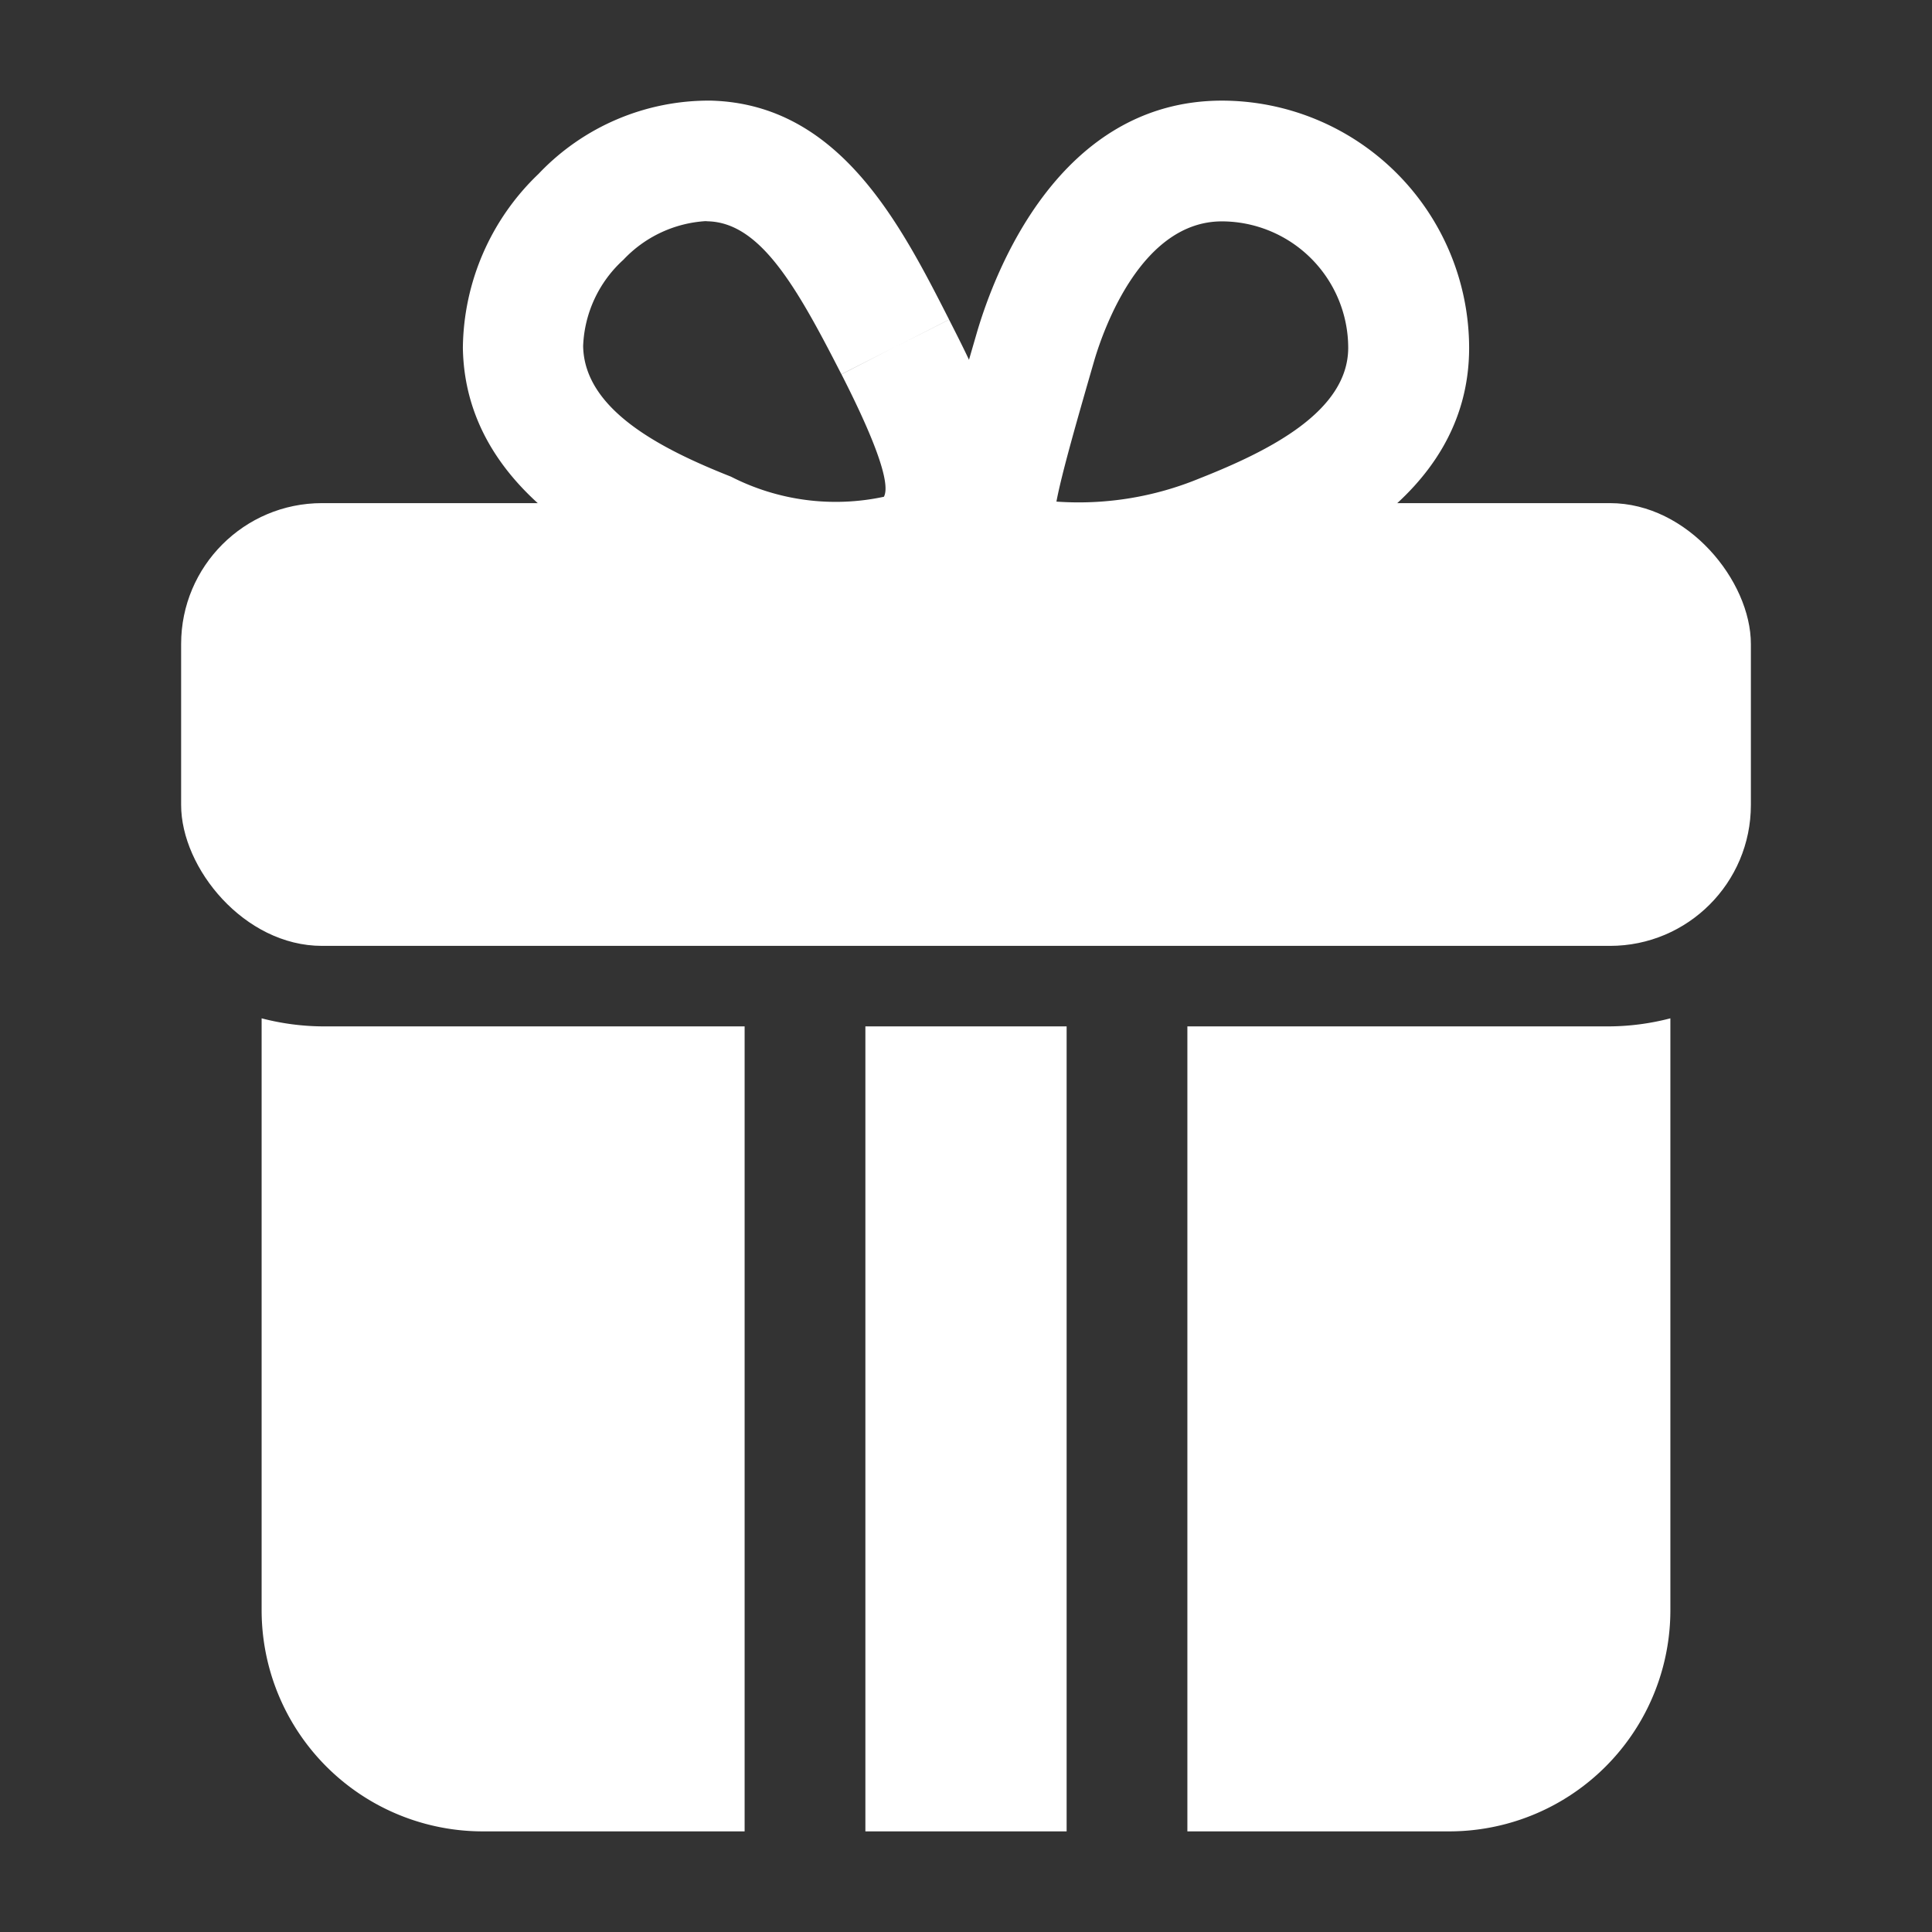
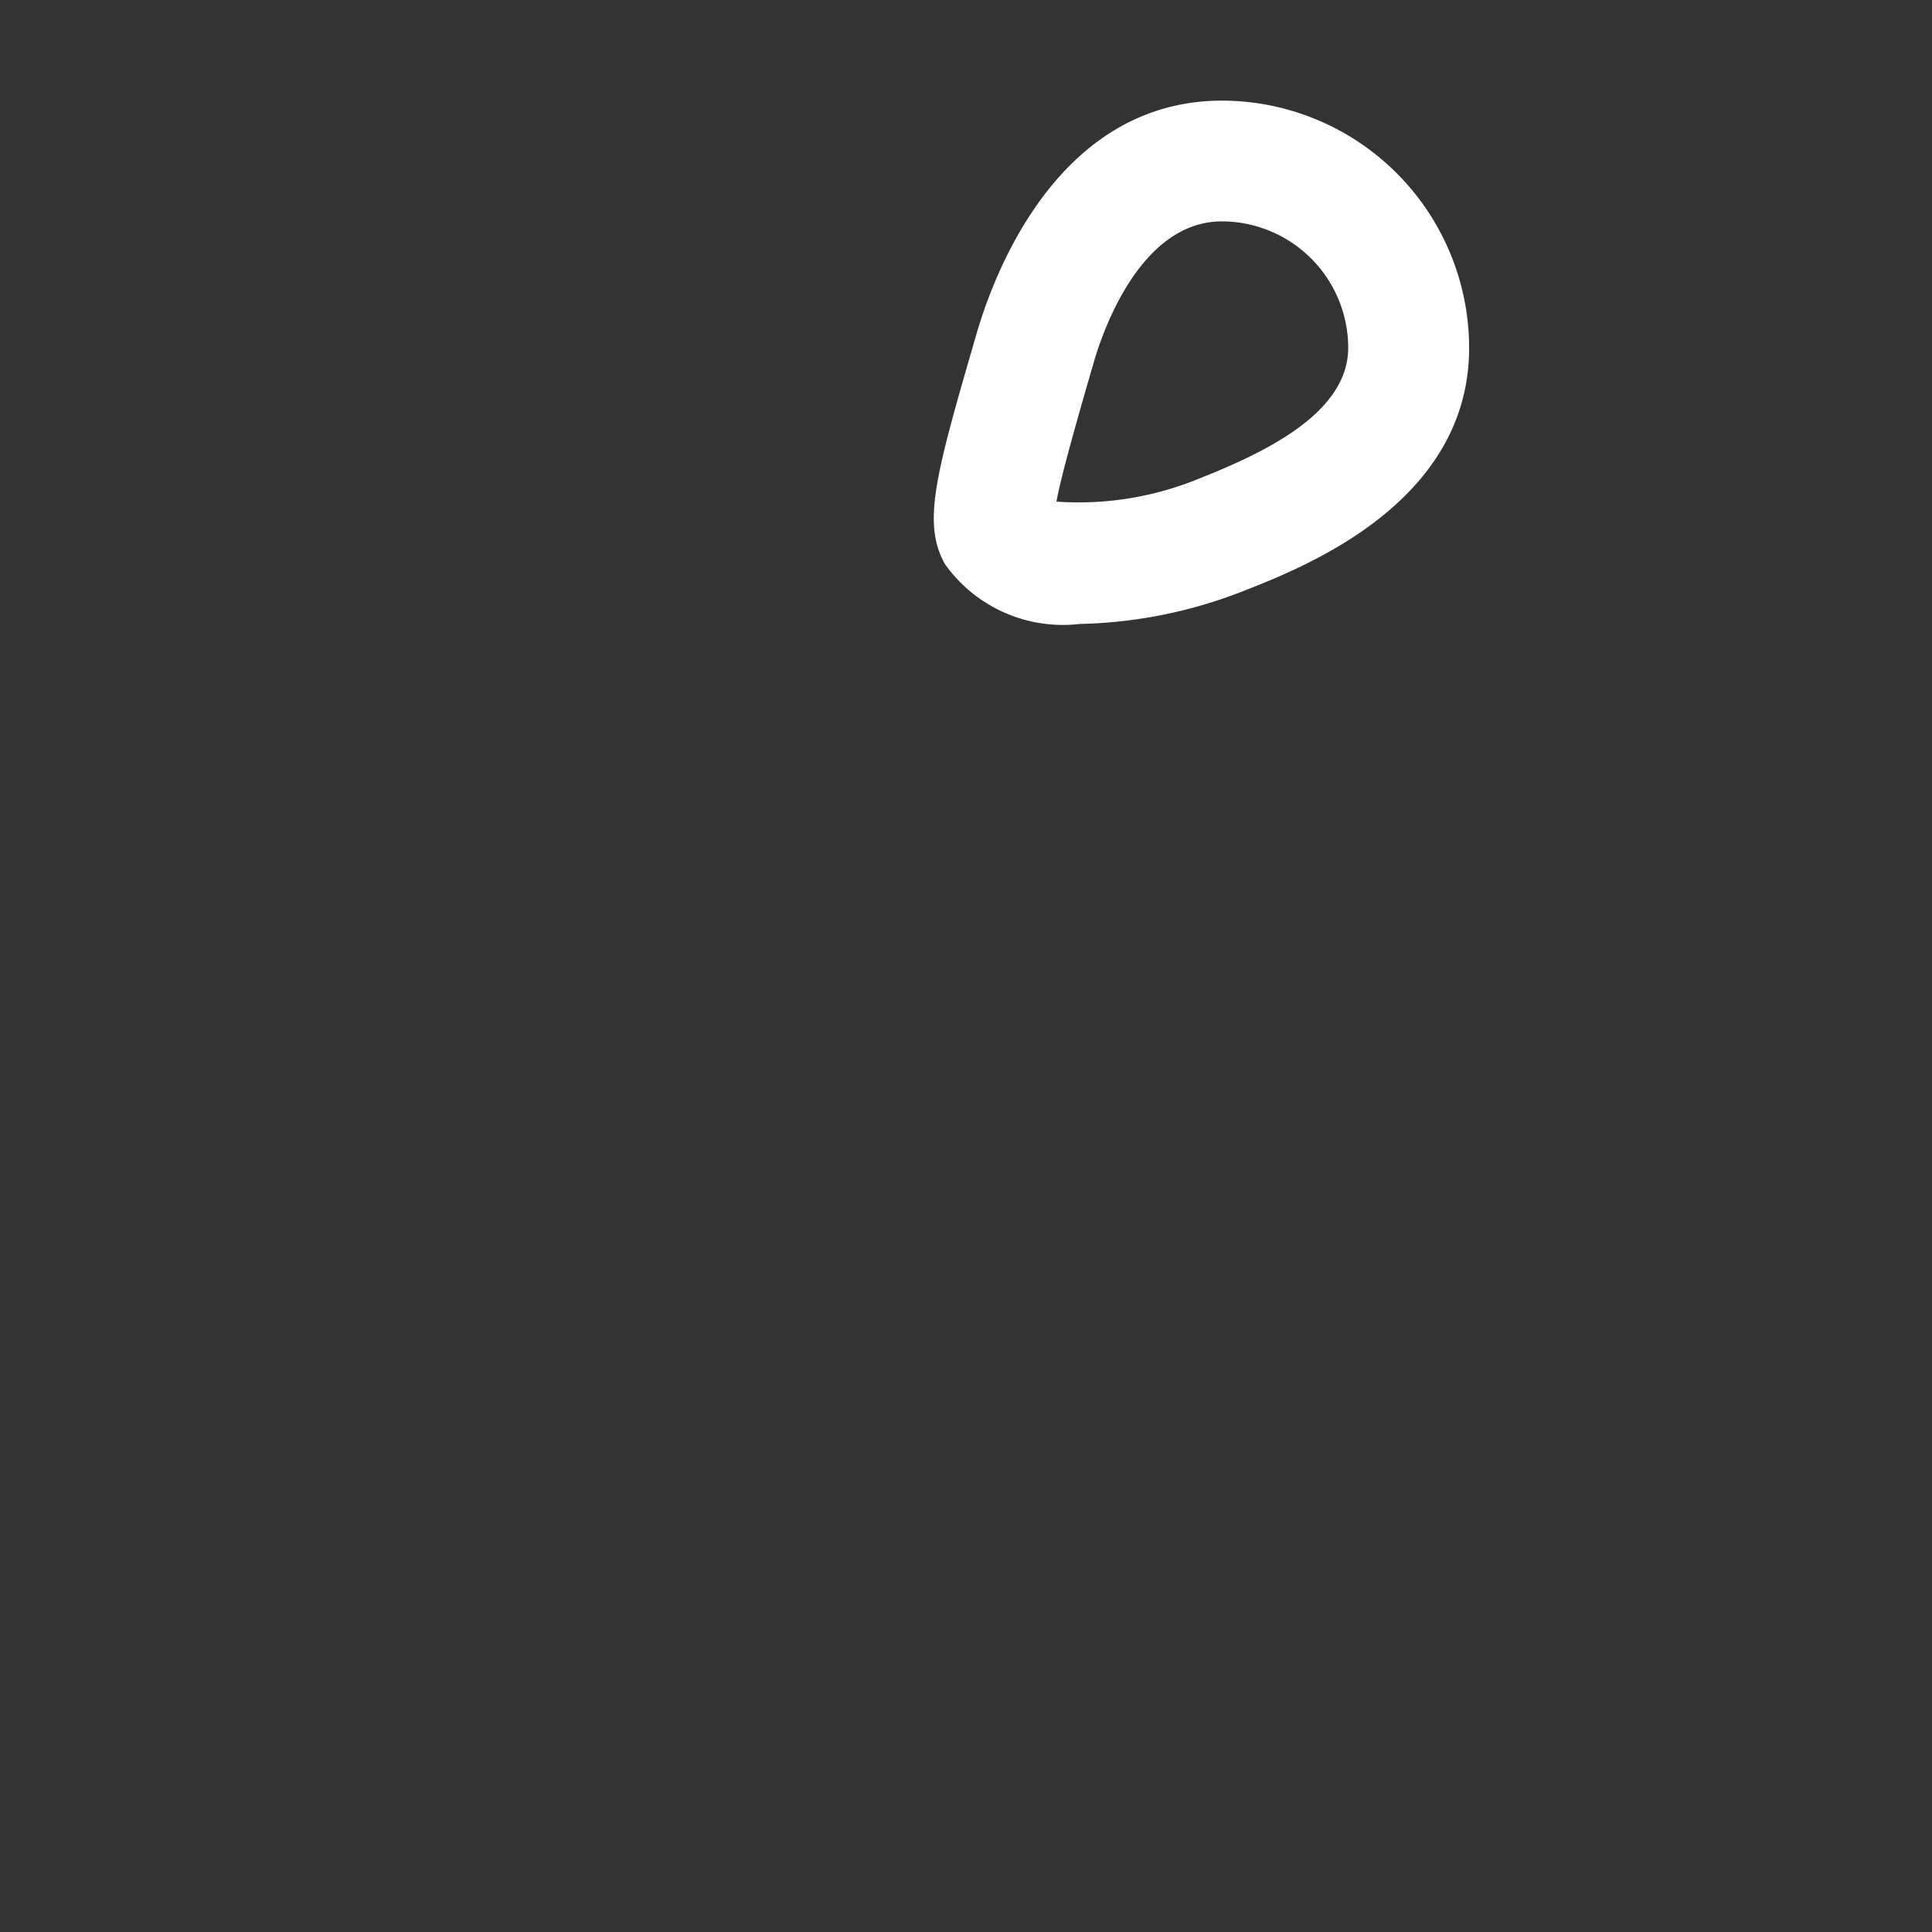
<svg xmlns="http://www.w3.org/2000/svg" width="512" height="512" x="0" y="0" viewBox="0 0 24 24" style="enable-background:new 0 0 512 512" xml:space="preserve" class="">
  <rect x="0" y="0" width="24" height="24" fill="#333333" stroke="none" />
  <g>
    <g data-name="Layer 2">
-       <rect width="19.5" height="5.5" x="2.25" y="6.25" rx="1.75" fill="#ffffff" data-original="#000000" opacity="1" class="" />
      <path d="M13.415 7.751a1.8 1.8 0 0 1-1.675-.741c-.29-.516-.117-1.115.4-2.895.216-.726 1.011-2.865 3.042-2.865a3.075 3.075 0 0 1 3.068 3.071c0 1.914-2.023 2.714-2.786 3.014a5.892 5.892 0 0 1-2.049.416zm-.294-1.52a3.935 3.935 0 0 0 1.78-.288c.866-.342 1.847-.832 1.847-1.624a1.573 1.573 0 0 0-1.569-1.569c-.993 0-1.464 1.319-1.584 1.723-.214.74-.407 1.412-.472 1.76z" fill="#ffffff" data-original="#000000" opacity="1" class="" />
-       <path d="M10.566 7.747a6.047 6.047 0 0 1-2.031-.428c-.682-.27-2.757-1.091-2.785-3a3.029 3.029 0 0 1 .94-2.159 2.913 2.913 0 0 1 2.141-.91c1.594.042 2.351 1.527 2.959 2.72l-.669.34.669-.339c.437.858 1.1 2.153.395 3.1a1.915 1.915 0 0 1-1.619.676zm-1.8-5a1.531 1.531 0 0 0-1.022.48 1.525 1.525 0 0 0-.5 1.07c.012.8.987 1.288 1.836 1.624a2.856 2.856 0 0 0 1.9.25c.084-.155-.092-.668-.527-1.521l.667-.342-.668.341c-.562-1.1-1.011-1.885-1.662-1.9zM10.75 12.75h2.5v10h-2.5zM9.25 12.75v10H6A2.748 2.748 0 0 1 3.25 20v-7.35a3.083 3.083 0 0 0 .75.1zM20.75 12.65V20A2.748 2.748 0 0 1 18 22.75h-3.25v-10H20a3.083 3.083 0 0 0 .75-.1z" fill="#ffffff" data-original="#000000" opacity="1" class="" />
    </g>
  </g>
</svg>